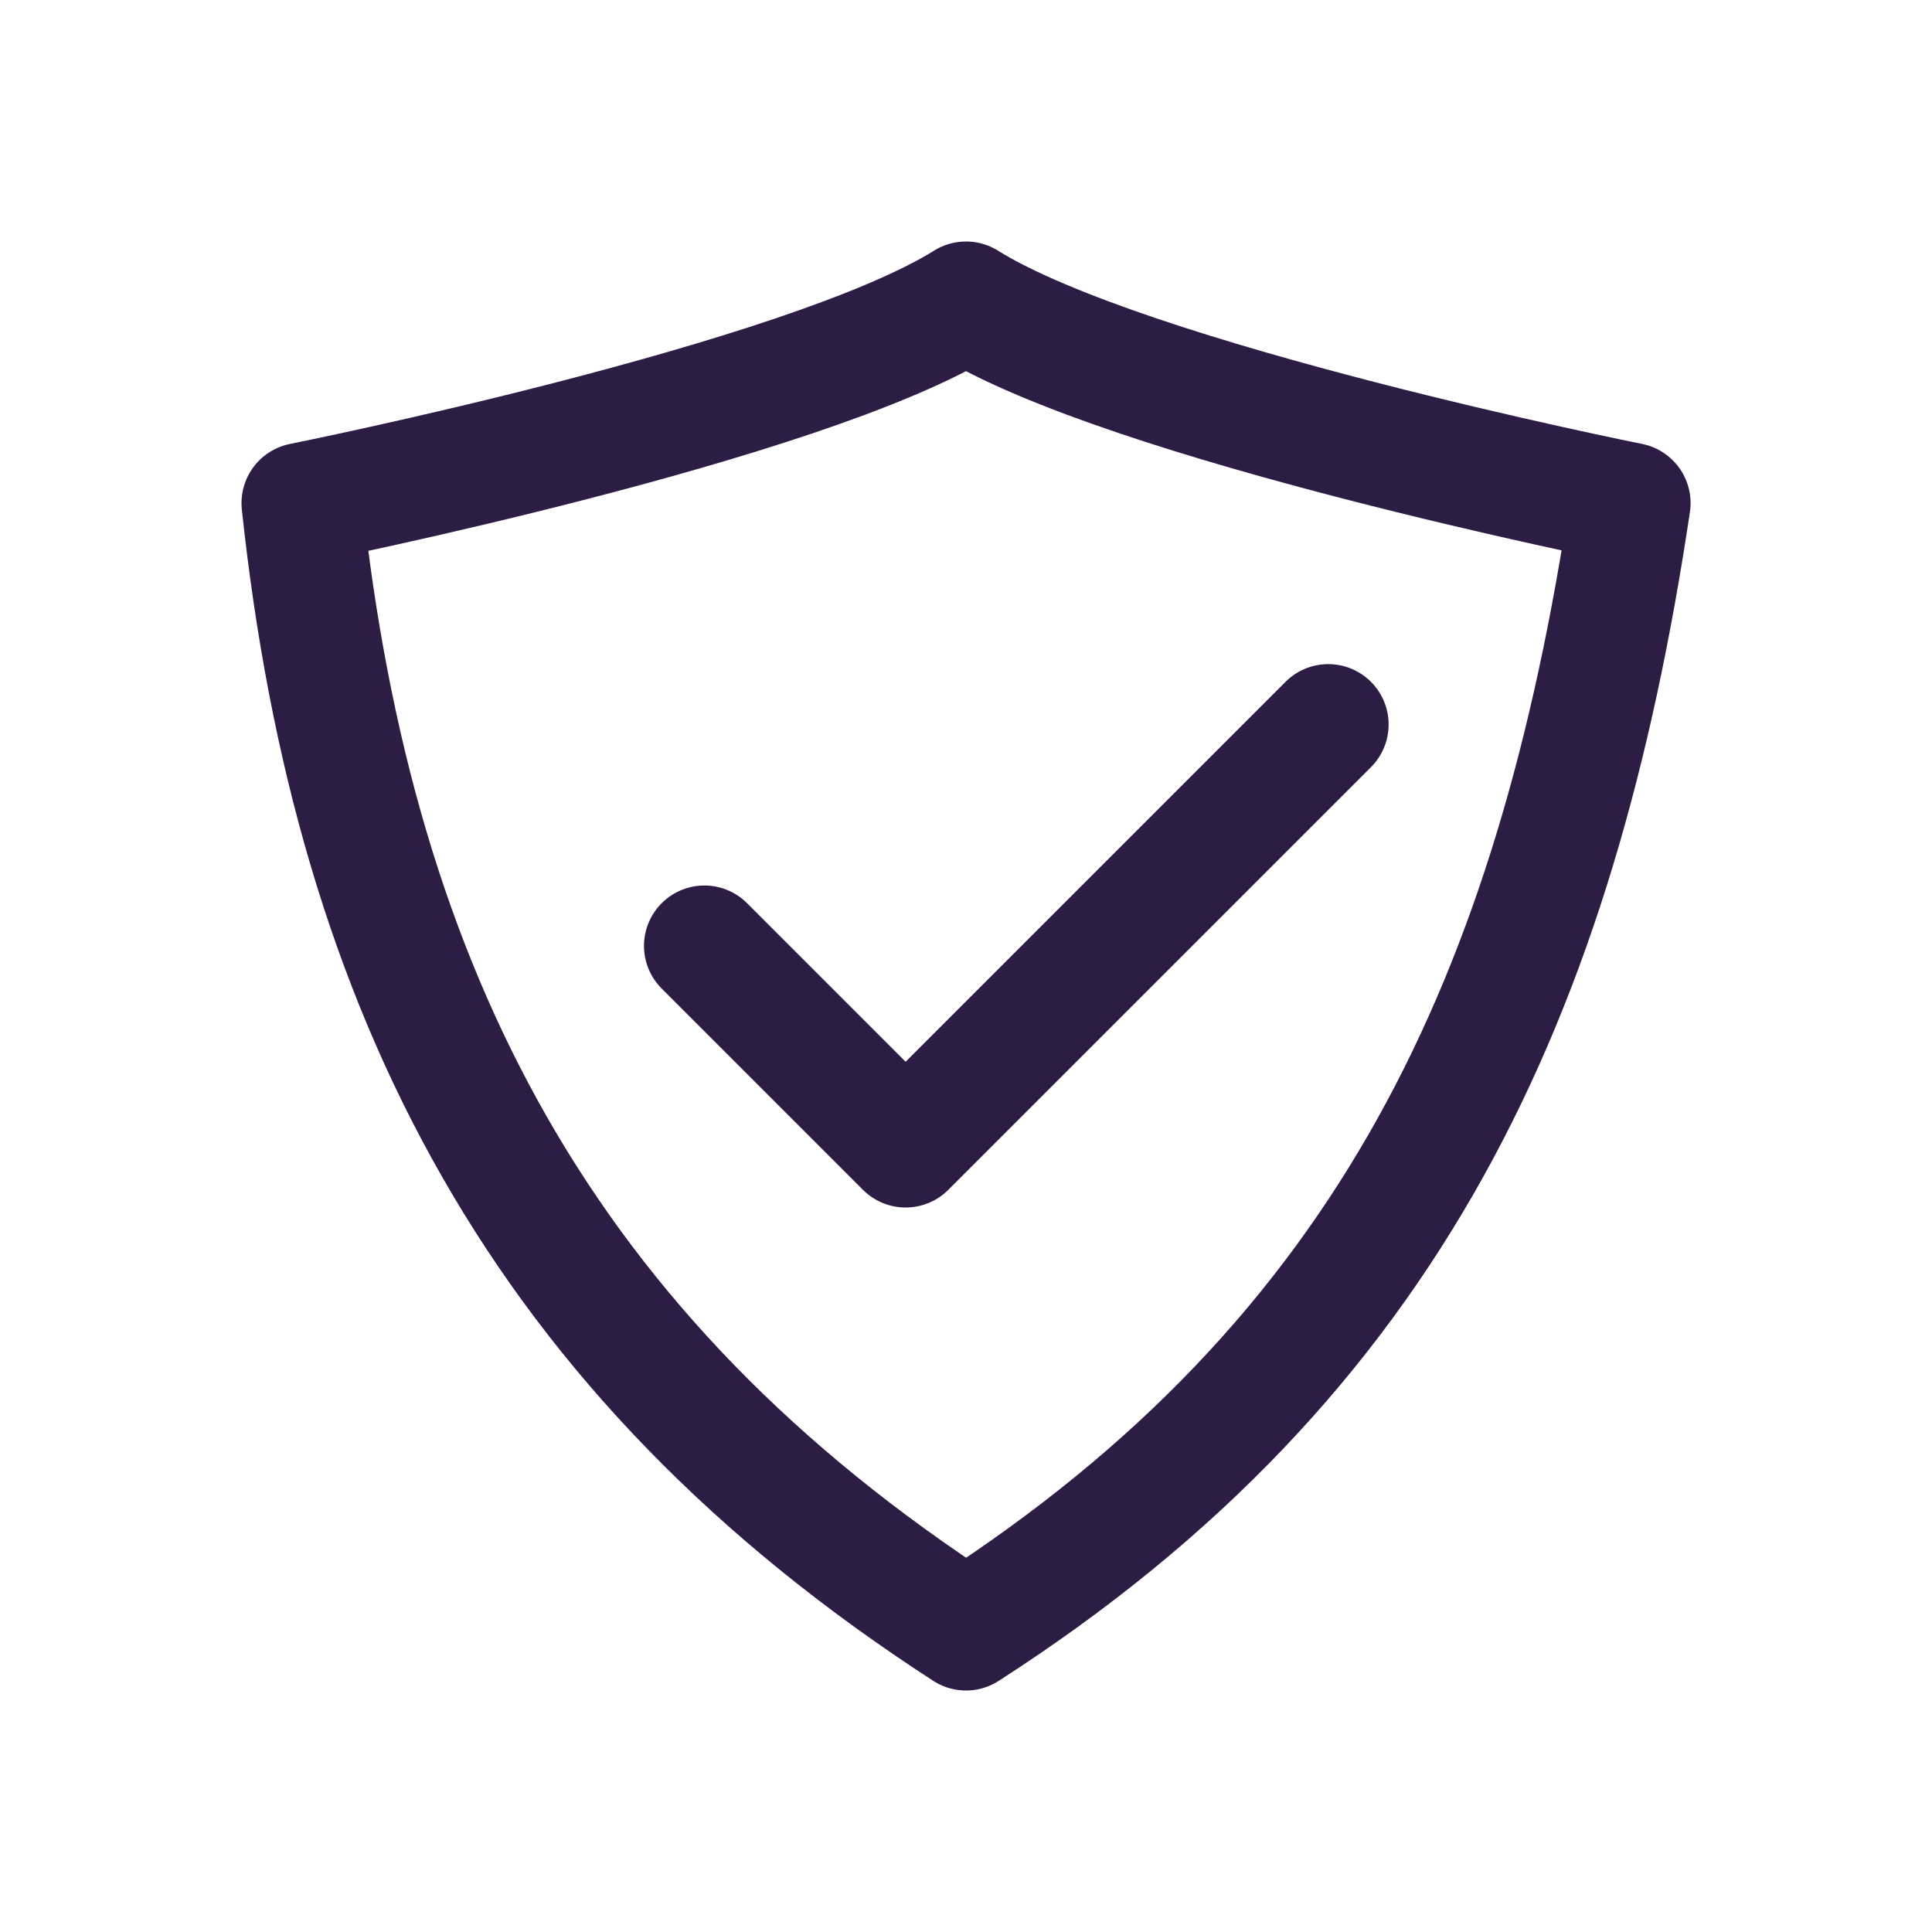
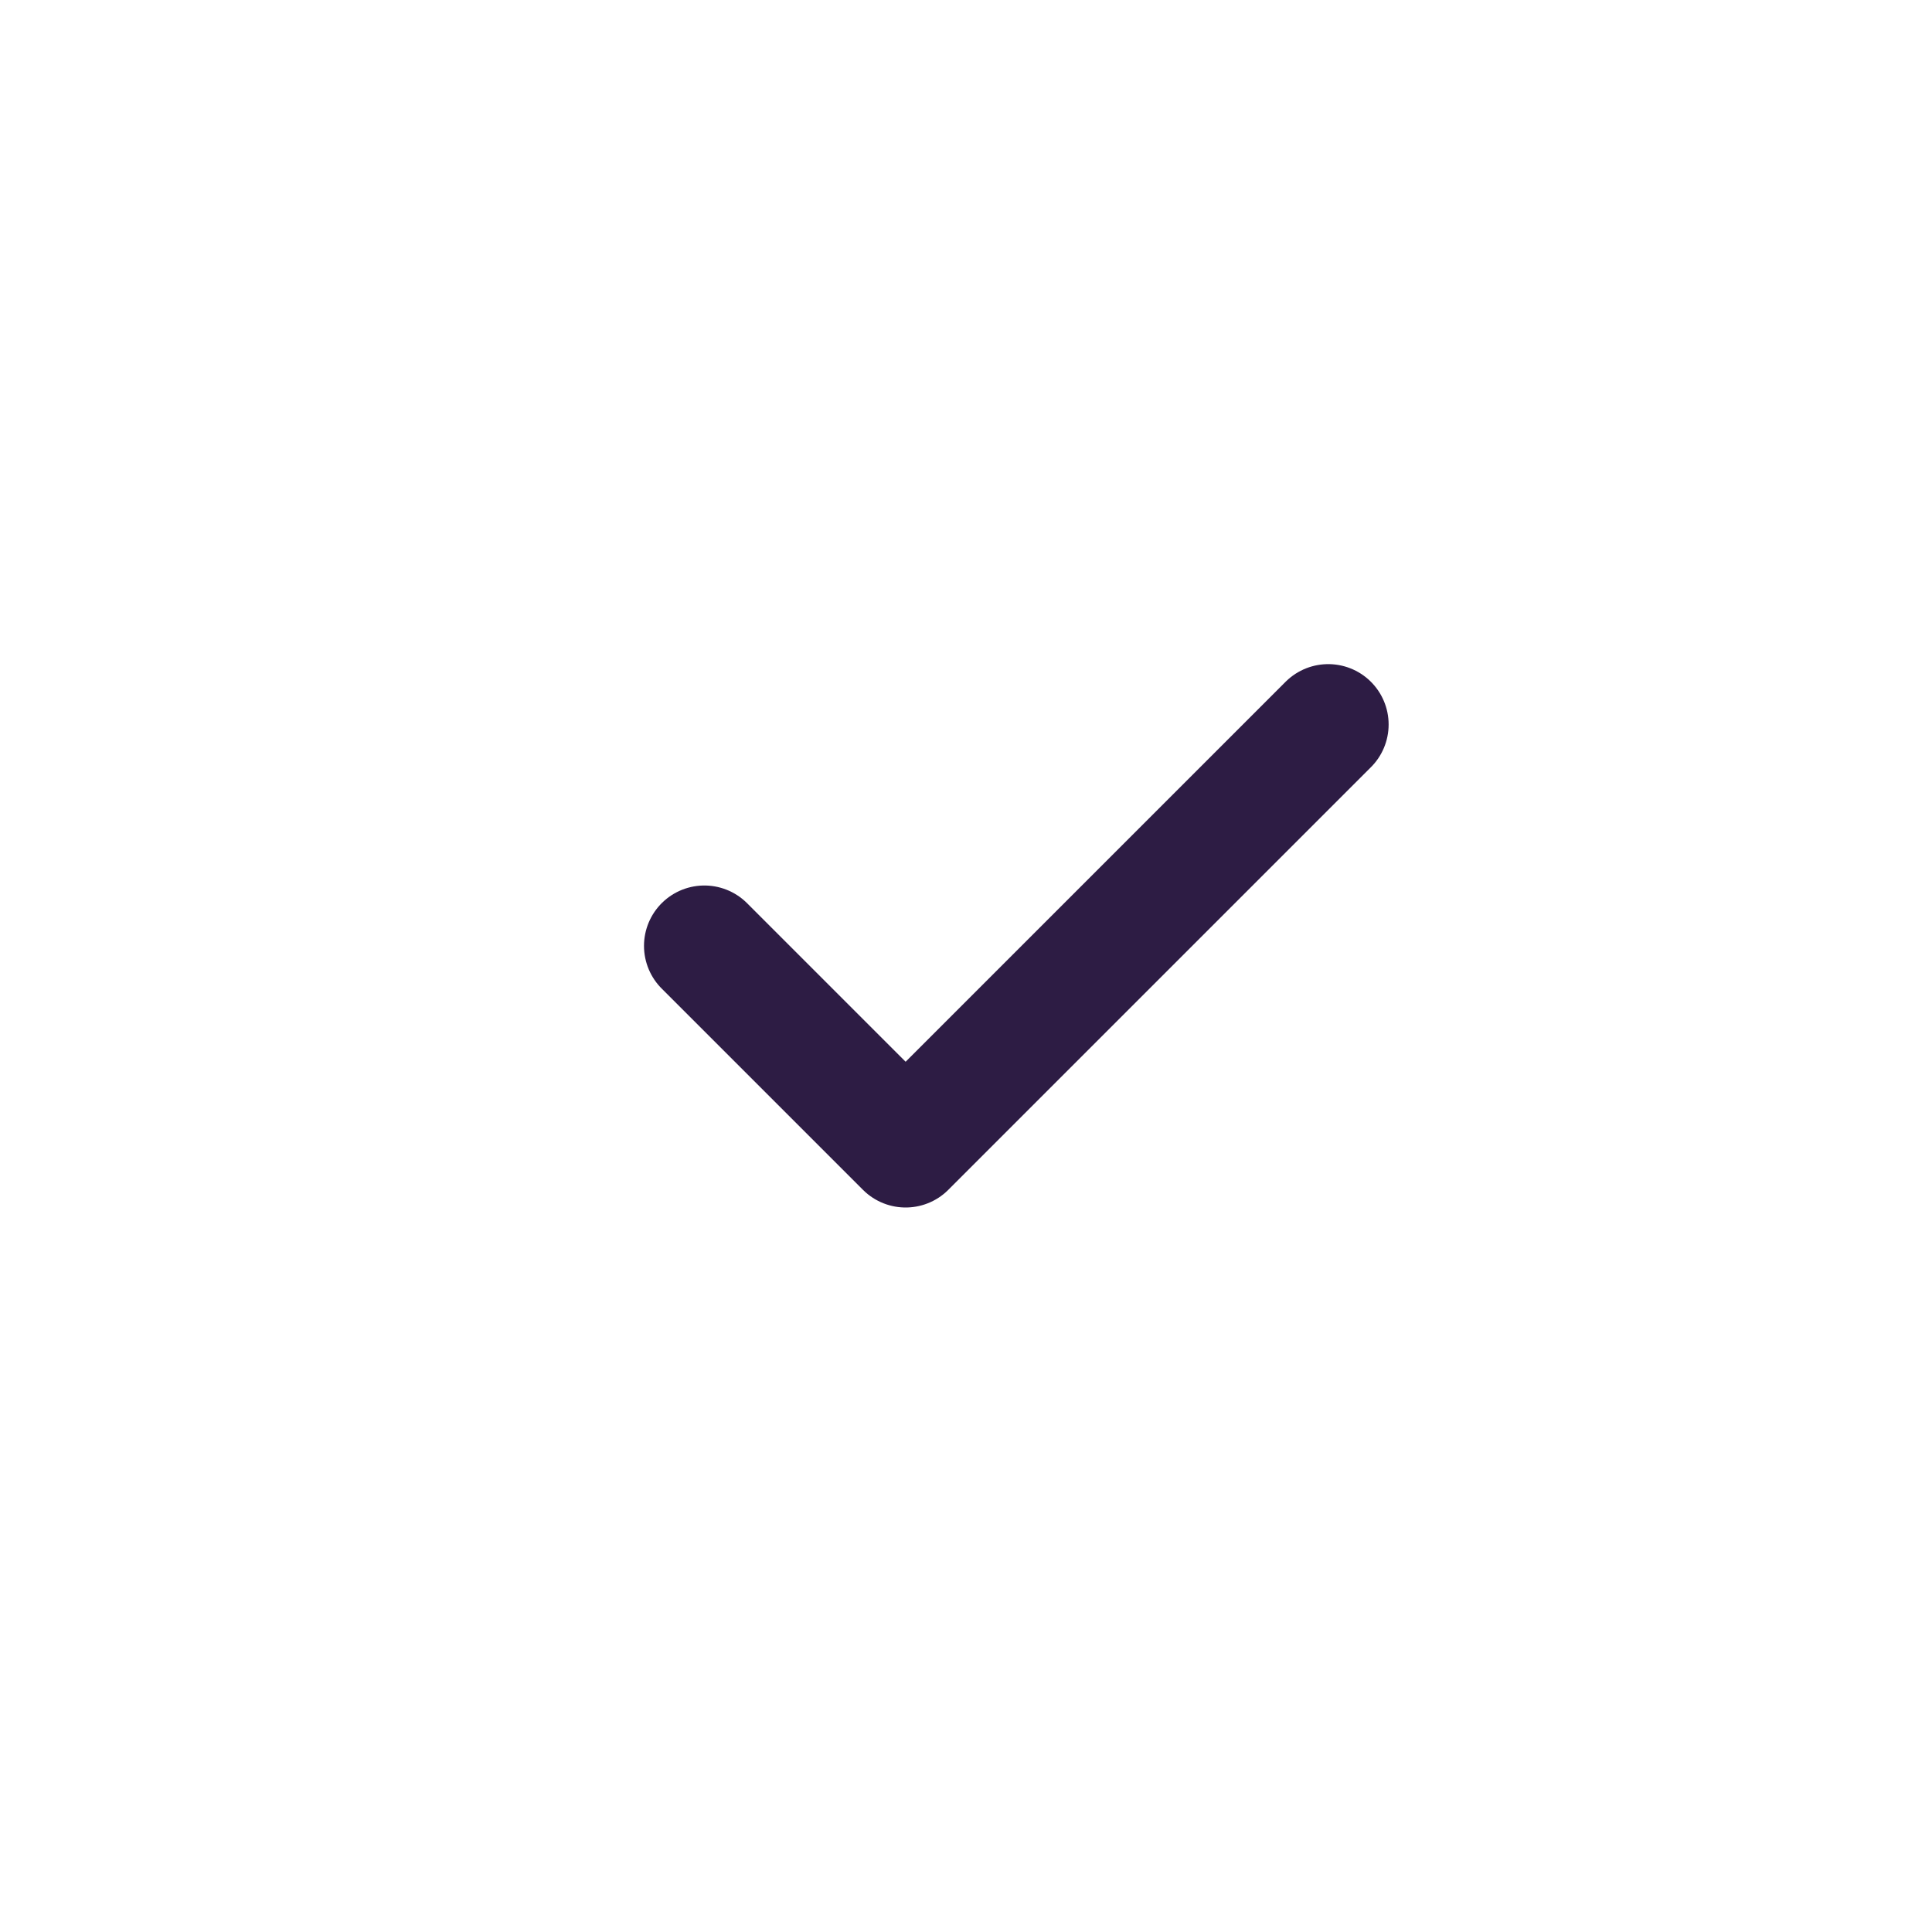
<svg xmlns="http://www.w3.org/2000/svg" width="24" height="24" fill="none" viewBox="0 0 24 24">
  <g stroke="#2d1c44" stroke-linejoin="round" stroke-width="1.5">
-     <path d="M3.75 6.25S10 5 12 3.75c2 1.25 8.251 2.5 8.251 2.5-.911 6.09-2.961 10.6-8.251 14-5.25-3.4-7.6-7.91-8.25-14Z" />
    <path stroke-linecap="round" d="m16.5 9-5.25 5.25-2.5-2.5" />
  </g>
</svg>